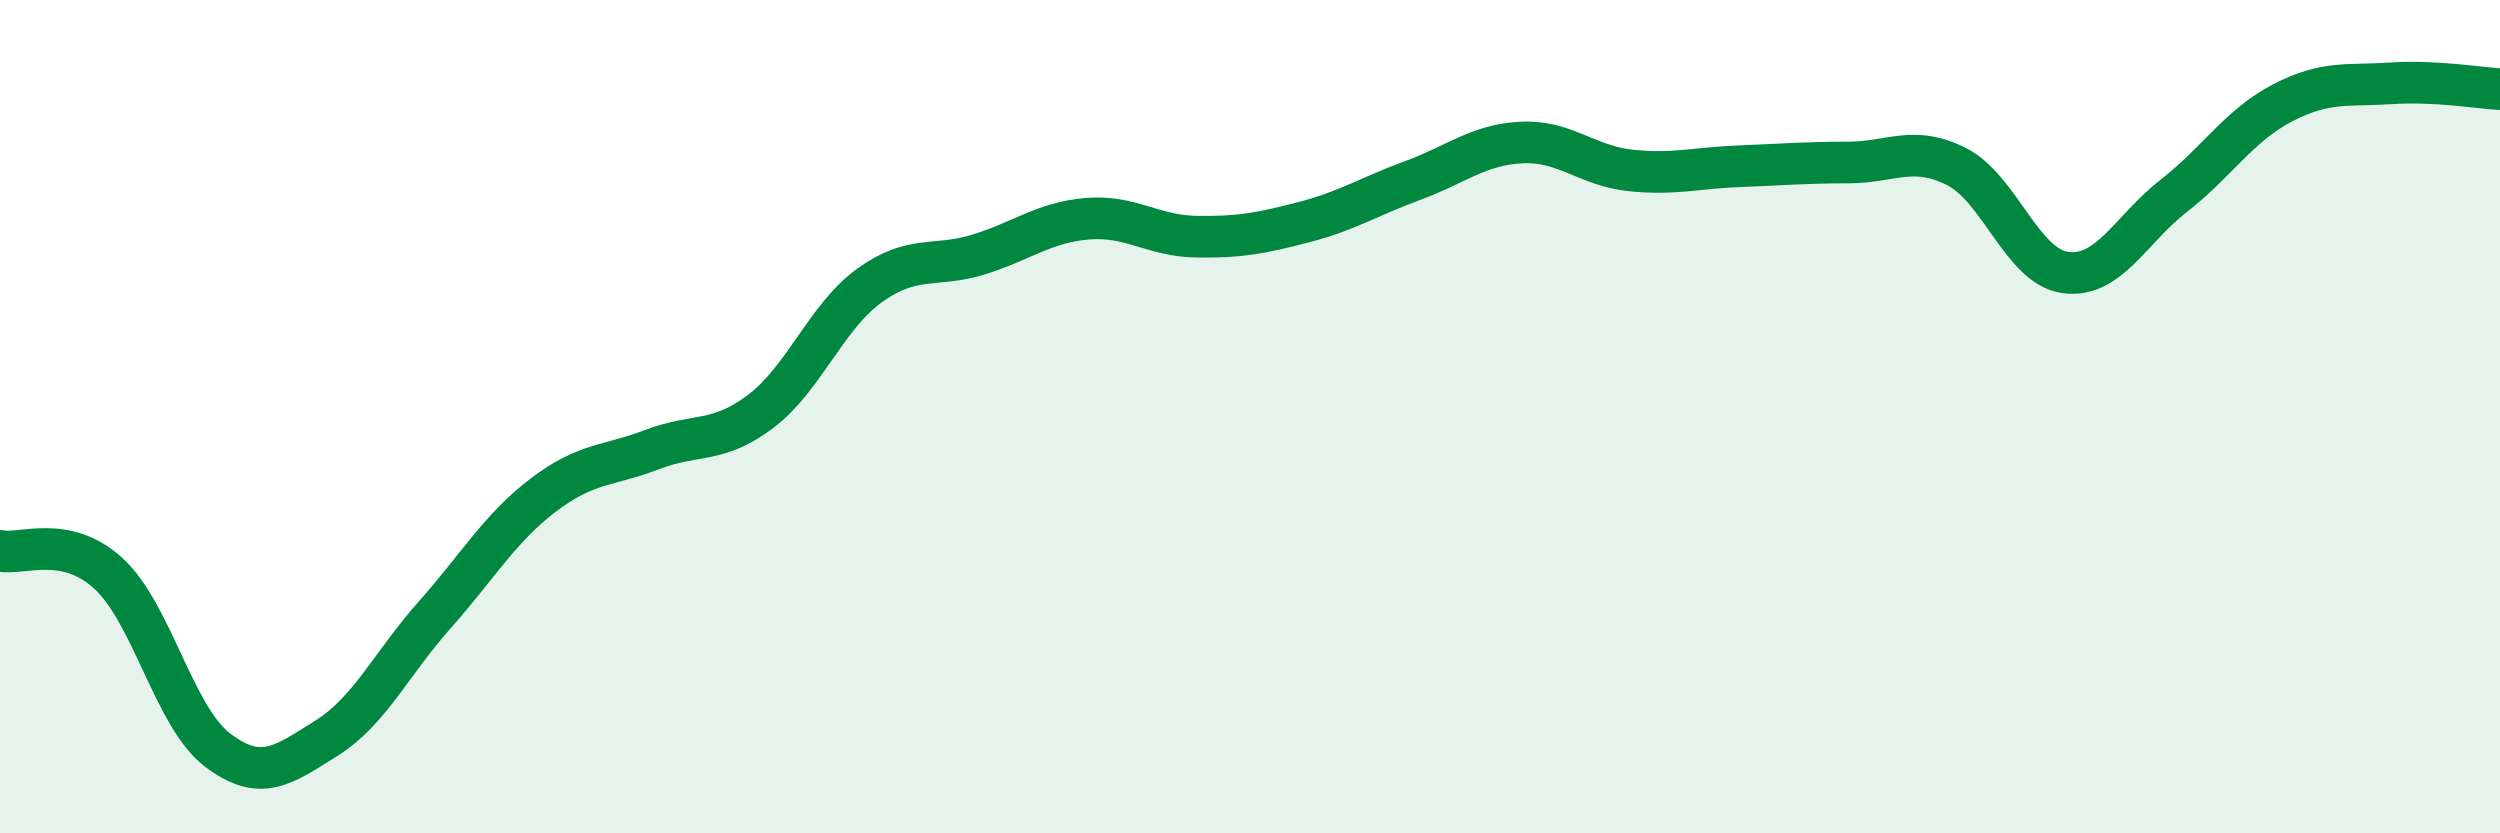
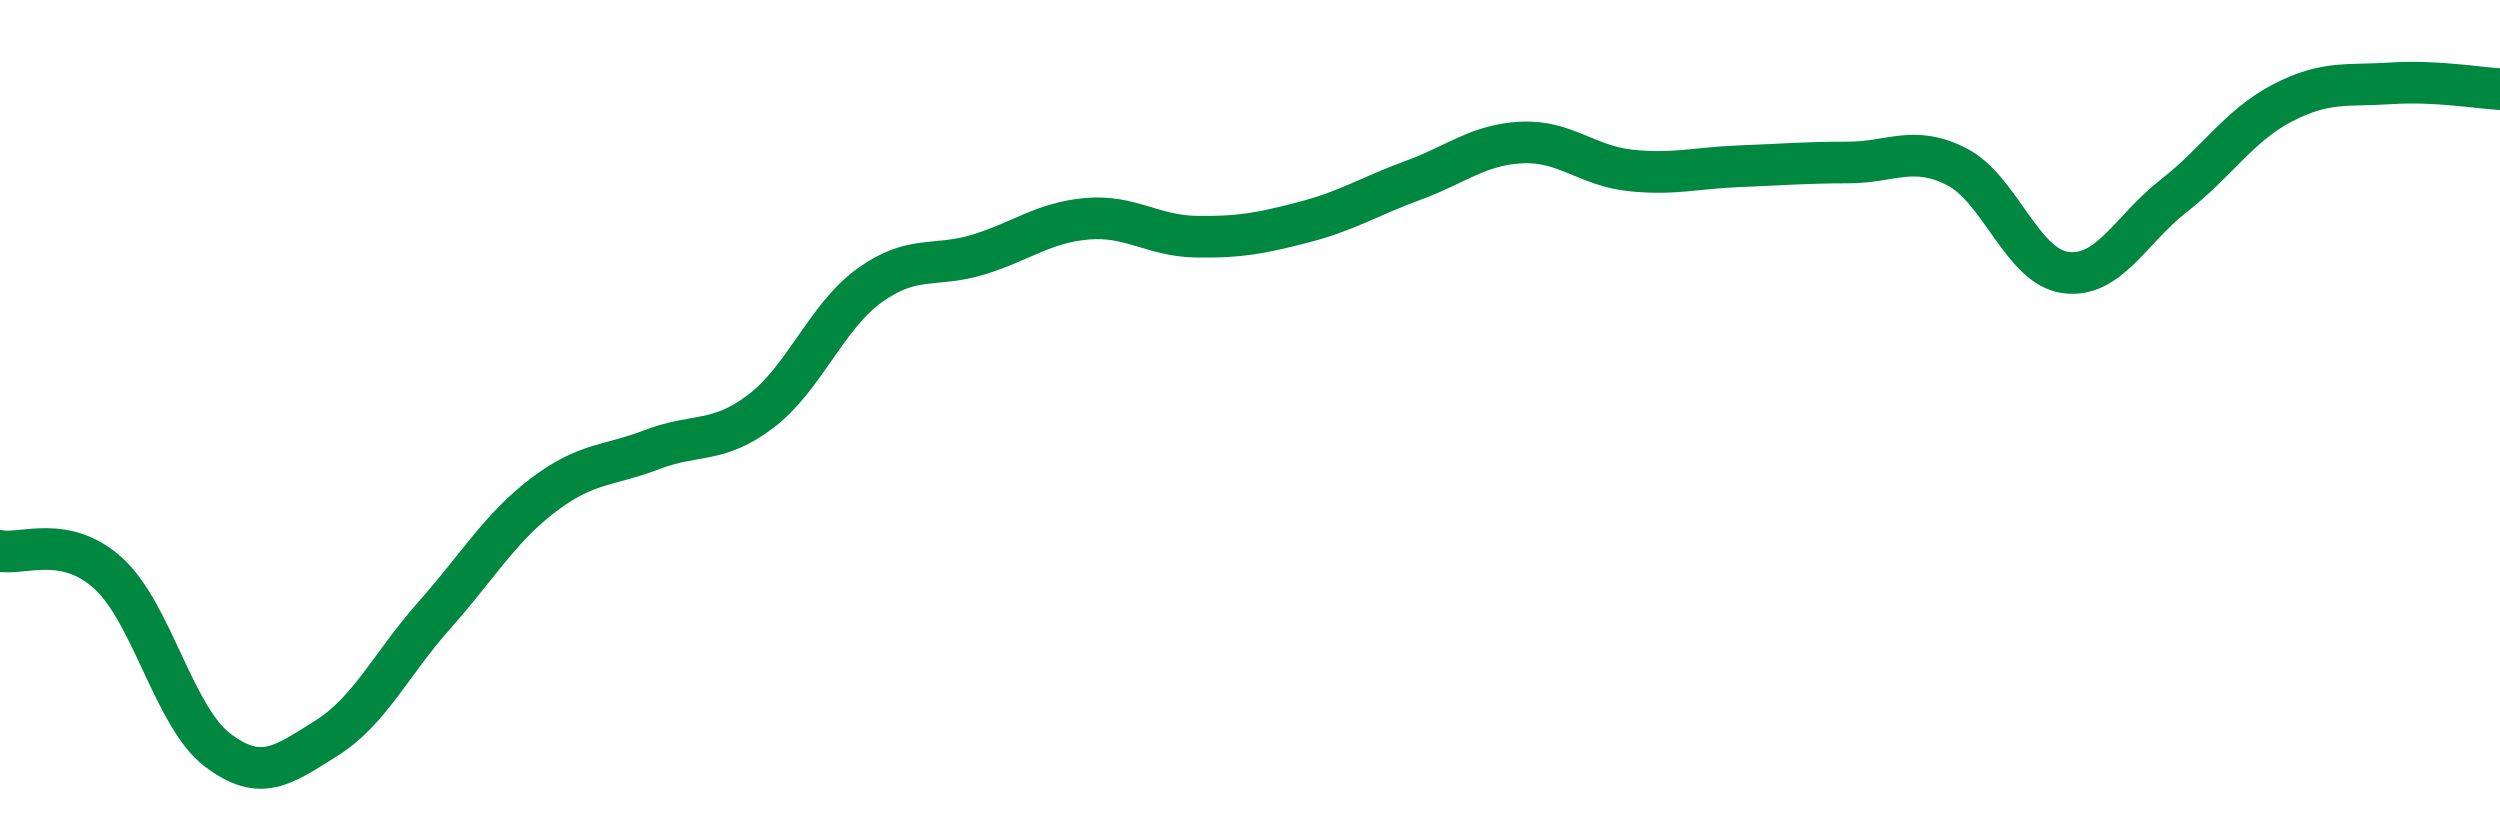
<svg xmlns="http://www.w3.org/2000/svg" width="60" height="20" viewBox="0 0 60 20">
-   <path d="M 0,13.22 C 0.52,13.33 1.57,12.81 2.61,13.77 C 3.65,14.73 4.18,17.21 5.22,18 C 6.26,18.79 6.79,18.37 7.83,17.72 C 8.87,17.07 9.39,15.93 10.43,14.76 C 11.47,13.59 12,12.67 13.04,11.88 C 14.08,11.09 14.61,11.19 15.65,10.79 C 16.69,10.39 17.22,10.66 18.26,9.87 C 19.3,9.08 19.83,7.6 20.87,6.85 C 21.91,6.1 22.44,6.43 23.48,6.11 C 24.52,5.79 25.05,5.34 26.09,5.25 C 27.13,5.16 27.66,5.66 28.7,5.68 C 29.74,5.7 30.26,5.6 31.3,5.33 C 32.34,5.06 32.87,4.71 33.91,4.33 C 34.95,3.95 35.48,3.47 36.52,3.42 C 37.56,3.37 38.09,3.98 39.13,4.09 C 40.17,4.2 40.7,4.03 41.74,3.99 C 42.78,3.95 43.31,3.9 44.35,3.9 C 45.39,3.9 45.92,3.47 46.96,4 C 48,4.53 48.53,6.4 49.57,6.54 C 50.61,6.68 51.13,5.51 52.17,4.7 C 53.21,3.89 53.74,3.01 54.78,2.47 C 55.82,1.93 56.35,2.07 57.39,2 C 58.43,1.93 59.48,2.11 60,2.14L60 20L0 20Z" fill="#008740" opacity="0.1" stroke-linecap="round" stroke-linejoin="round" />
  <path d="M 0,13.22 C 0.52,13.33 1.57,12.81 2.61,13.77 C 3.65,14.73 4.18,17.21 5.22,18 C 6.26,18.79 6.79,18.37 7.83,17.72 C 8.87,17.07 9.39,15.93 10.43,14.76 C 11.47,13.59 12,12.67 13.04,11.88 C 14.08,11.09 14.61,11.19 15.65,10.79 C 16.69,10.39 17.22,10.66 18.26,9.87 C 19.3,9.08 19.83,7.6 20.87,6.85 C 21.91,6.1 22.44,6.43 23.48,6.11 C 24.52,5.79 25.05,5.34 26.09,5.25 C 27.13,5.16 27.66,5.66 28.7,5.68 C 29.74,5.7 30.26,5.6 31.3,5.33 C 32.34,5.06 32.87,4.71 33.91,4.33 C 34.95,3.95 35.48,3.47 36.52,3.42 C 37.56,3.37 38.09,3.98 39.13,4.09 C 40.17,4.2 40.7,4.03 41.74,3.99 C 42.78,3.95 43.31,3.9 44.35,3.9 C 45.39,3.9 45.92,3.47 46.96,4 C 48,4.53 48.53,6.4 49.57,6.54 C 50.61,6.68 51.13,5.51 52.17,4.7 C 53.21,3.89 53.74,3.01 54.78,2.47 C 55.82,1.93 56.35,2.07 57.39,2 C 58.43,1.93 59.48,2.11 60,2.14" stroke="#008740" stroke-width="1" fill="none" stroke-linecap="round" stroke-linejoin="round" />
</svg>